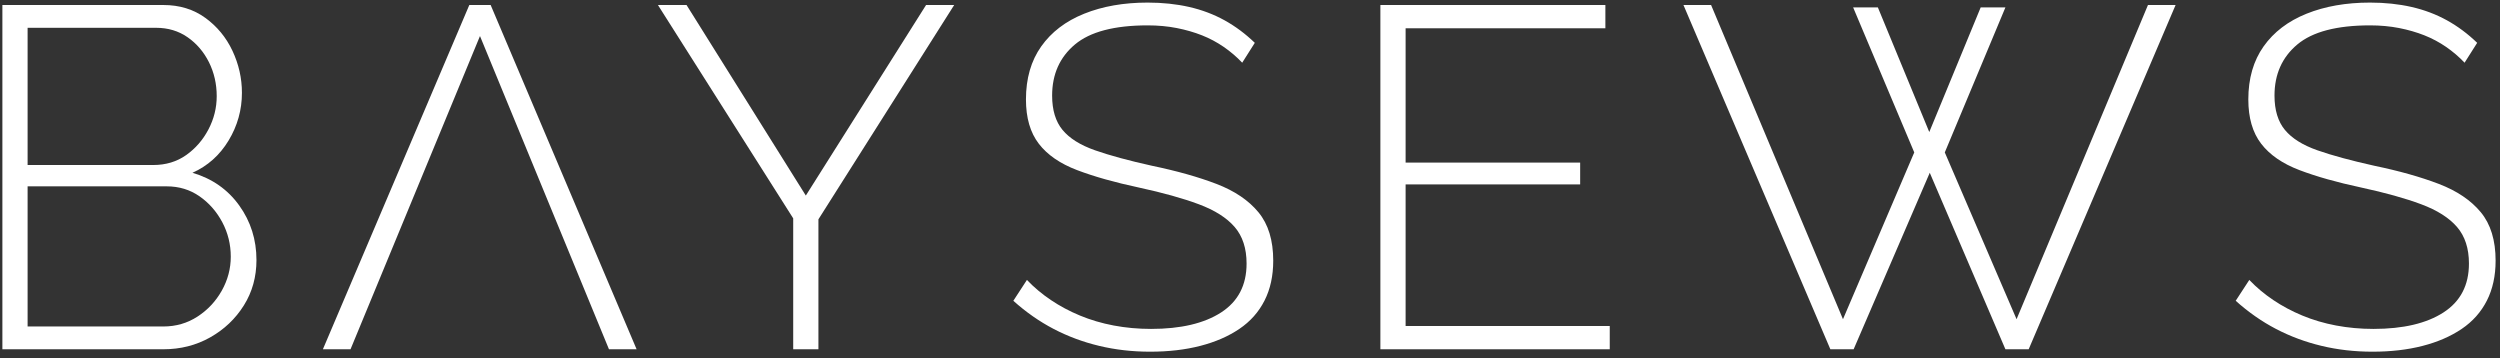
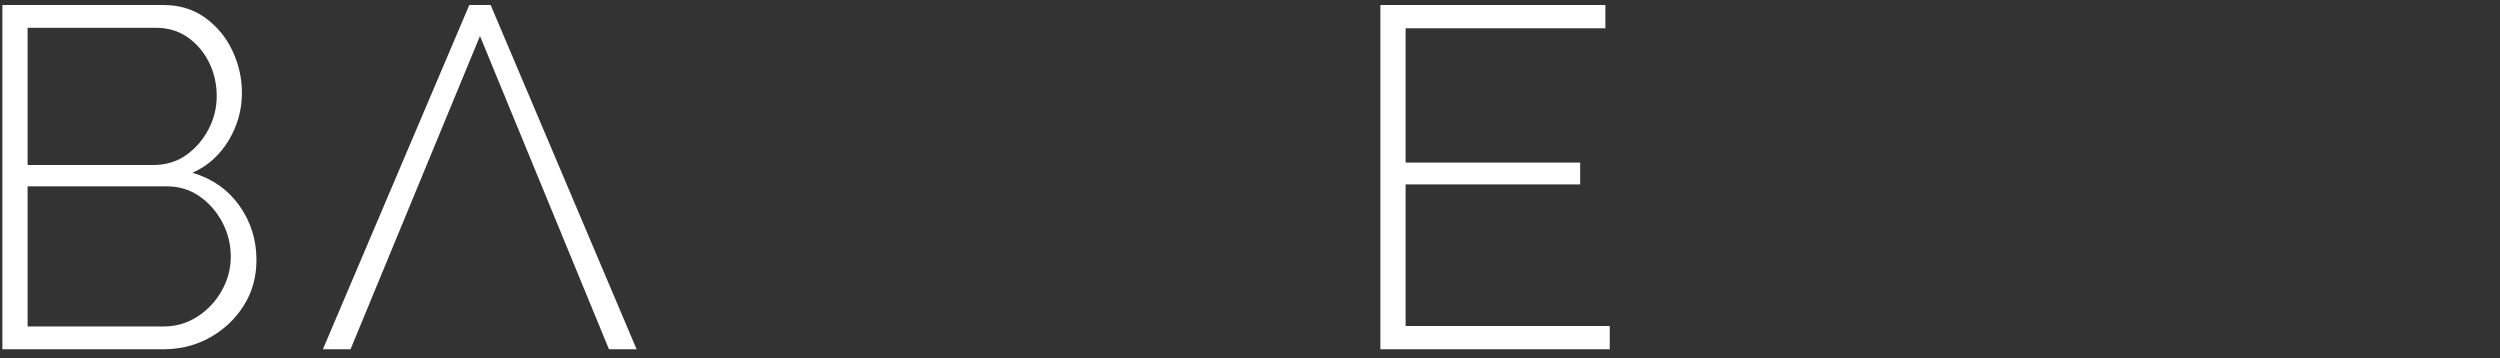
<svg xmlns="http://www.w3.org/2000/svg" width="356" height="51" viewBox="0 0 356 51" fill="none">
  <rect x="0" y="0" width="356" height="51" fill="#333333" stroke="none" />
  <path d="M36.52 37.032C36.52 39.426 35.923 41.578 34.726 43.488C33.529 45.398 31.929 46.917 29.927 48.044C27.924 49.173 25.703 49.736 23.264 49.736H0.34V0.713H23.264C25.565 0.713 27.556 1.323 29.236 2.543C30.916 3.763 32.206 5.329 33.104 7.238C34 9.149 34.451 11.139 34.451 13.21C34.451 15.651 33.816 17.918 32.55 20.012C31.284 22.106 29.569 23.637 27.407 24.603C30.214 25.432 32.435 26.985 34.07 29.264C35.704 31.542 36.52 34.132 36.52 37.032ZM3.931 3.959V23.498H21.813C23.61 23.498 25.173 23.027 26.509 22.084C27.844 21.14 28.903 19.92 29.686 18.423C30.468 16.928 30.86 15.351 30.86 13.694C30.86 11.945 30.489 10.335 29.756 8.861C29.017 7.388 28.004 6.202 26.716 5.305C25.426 4.407 23.93 3.959 22.229 3.959H3.931ZM32.862 36.548C32.862 34.8 32.457 33.164 31.654 31.646C30.846 30.127 29.766 28.896 28.409 27.952C27.05 27.009 25.495 26.536 23.746 26.536H3.931V46.491H23.264C25.06 46.491 26.682 46.019 28.132 45.076C29.582 44.133 30.732 42.9 31.585 41.382C32.435 39.862 32.862 38.251 32.862 36.548Z" fill="white" />
  <path d="M68.349 5.132L86.717 49.736H90.652L69.869 0.713H66.83L45.98 49.736H49.915" fill="white" />
-   <path d="M97.763 0.713L114.749 27.848L131.872 0.713H135.876L116.544 31.231V49.736H112.952V31.094L93.689 0.713H97.763Z" fill="white" />
-   <path d="M176.89 8.93C176.107 8.101 175.232 7.353 174.267 6.685C173.299 6.018 172.264 5.466 171.158 5.028C170.054 4.592 168.857 4.247 167.569 3.993C166.279 3.74 164.898 3.613 163.426 3.613C158.685 3.613 155.233 4.522 153.068 6.337C150.906 8.152 149.823 10.576 149.823 13.61C149.823 15.679 150.319 17.31 151.308 18.505C152.297 19.701 153.839 20.666 155.934 21.402C158.029 22.137 160.733 22.872 164.047 23.606C167.591 24.342 170.652 25.204 173.23 26.192C175.808 27.18 177.799 28.526 179.202 30.226C180.607 31.926 181.308 34.224 181.308 37.12C181.308 39.28 180.895 41.177 180.066 42.808C179.237 44.44 178.04 45.785 176.475 46.842C174.91 47.898 173.059 48.703 170.918 49.253C168.777 49.805 166.396 50.081 163.77 50.081C161.24 50.081 158.822 49.805 156.521 49.252C154.22 48.7 152.055 47.895 150.031 46.837C148.005 45.778 146.096 44.444 144.299 42.832L146.234 39.862C147.245 40.922 148.384 41.876 149.652 42.728C150.916 43.58 152.297 44.316 153.793 44.937C155.289 45.558 156.889 46.031 158.592 46.353C160.296 46.675 162.067 46.837 163.909 46.837C168.143 46.837 171.47 46.055 173.886 44.493C176.304 42.93 177.512 40.611 177.512 37.532C177.512 35.372 176.947 33.636 175.819 32.327C174.691 31.017 172.99 29.936 170.71 29.086C168.431 28.235 165.589 27.443 162.184 26.707C158.731 25.971 155.796 25.143 153.38 24.224C150.964 23.305 149.144 22.053 147.925 20.466C146.704 18.881 146.096 16.778 146.096 14.158C146.096 11.17 146.821 8.654 148.271 6.608C149.719 4.563 151.756 3.011 154.38 1.954C157.006 0.897 160.019 0.368 163.426 0.368C165.543 0.368 167.511 0.575 169.329 0.989C171.147 1.403 172.827 2.037 174.371 2.888C175.912 3.74 177.349 4.811 178.685 6.099L176.89 8.93Z" fill="white" />
  <path d="M229.228 46.422V49.736H196.567V0.713H228.606V4.027H200.158V23.153H225.015V26.26H200.158V46.422H229.228Z" fill="white" />
-   <path d="M263.888 1.058H267.41L274.729 18.803L282.048 1.058H285.57L276.939 21.704L287.159 45.456L305.87 0.713H309.805L288.884 49.736H285.57L274.798 24.603L263.958 49.736H260.643L239.724 0.713H243.659L262.44 45.456L272.59 21.704L263.888 1.058Z" fill="white" />
-   <path d="M350.956 8.93C350.172 8.101 349.298 7.353 348.332 6.685C347.364 6.018 346.33 5.466 345.224 5.028C344.12 4.592 342.923 4.247 341.635 3.993C340.344 3.74 338.963 3.613 337.491 3.613C332.751 3.613 329.298 4.522 327.133 6.337C324.971 8.152 323.889 10.576 323.889 13.61C323.889 15.679 324.384 17.31 325.374 18.505C326.363 19.701 327.904 20.666 329.999 21.402C332.095 22.137 334.799 22.872 338.113 23.606C341.656 24.342 344.717 25.204 347.295 26.192C349.873 27.18 351.865 28.526 353.268 30.226C354.672 31.926 355.374 34.224 355.374 37.12C355.374 39.28 354.96 41.177 354.131 42.808C353.302 44.44 352.105 45.785 350.54 46.842C348.975 47.898 347.124 48.703 344.983 49.253C342.842 49.805 340.461 50.081 337.836 50.081C335.305 50.081 332.887 49.805 330.586 49.252C328.285 48.7 326.12 47.895 324.096 46.837C322.07 45.778 320.161 44.444 318.364 42.832L320.3 39.862C321.31 40.922 322.449 41.876 323.718 42.728C324.982 43.58 326.363 44.316 327.859 44.937C329.354 45.558 330.954 46.031 332.658 46.353C334.361 46.675 336.132 46.837 337.974 46.837C342.208 46.837 345.535 46.055 347.951 44.493C350.369 42.93 351.577 40.611 351.577 37.532C351.577 35.372 351.012 33.636 349.884 32.327C348.756 31.017 347.055 29.936 344.776 29.086C342.496 28.235 339.654 27.443 336.249 26.707C332.796 25.971 329.861 25.143 327.445 24.224C325.029 23.305 323.209 22.053 321.99 20.466C320.769 18.881 320.161 16.778 320.161 14.158C320.161 11.17 320.886 8.654 322.337 6.608C323.785 4.563 325.822 3.011 328.445 1.954C331.071 0.897 334.084 0.368 337.491 0.368C339.608 0.368 341.576 0.575 343.394 0.989C345.213 1.403 346.893 2.037 348.436 2.888C349.977 3.74 351.415 4.811 352.75 6.099L350.956 8.93Z" fill="white" />
</svg>